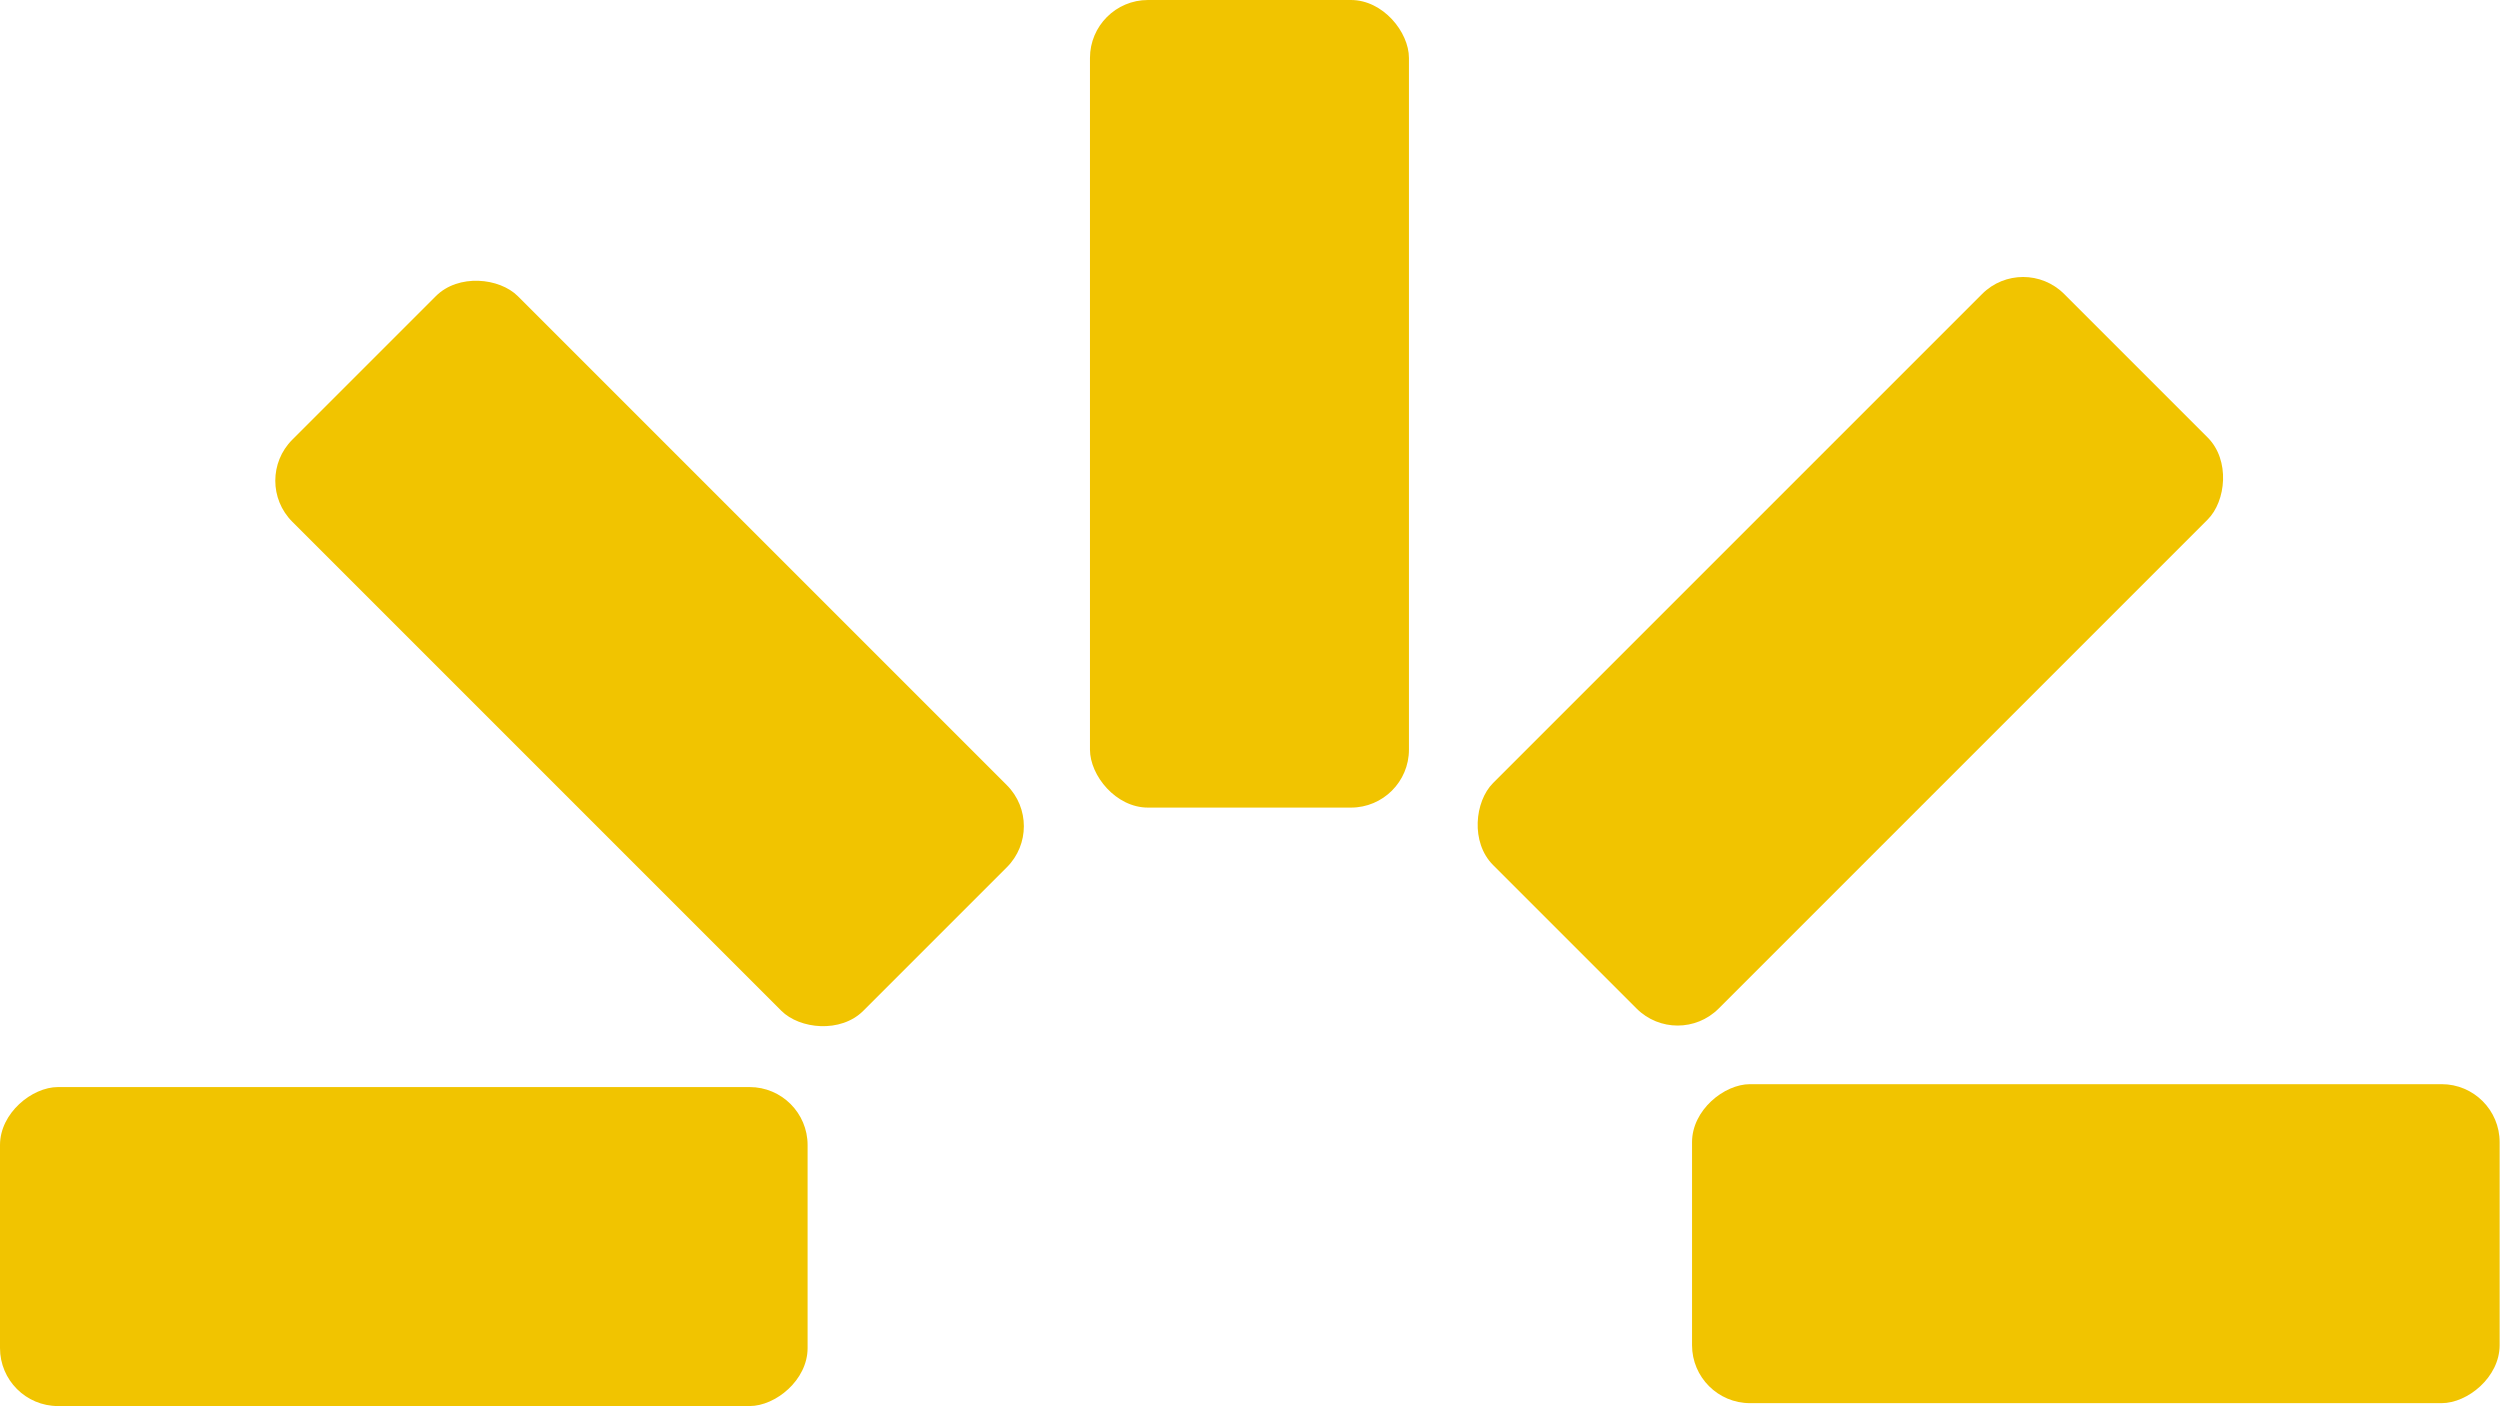
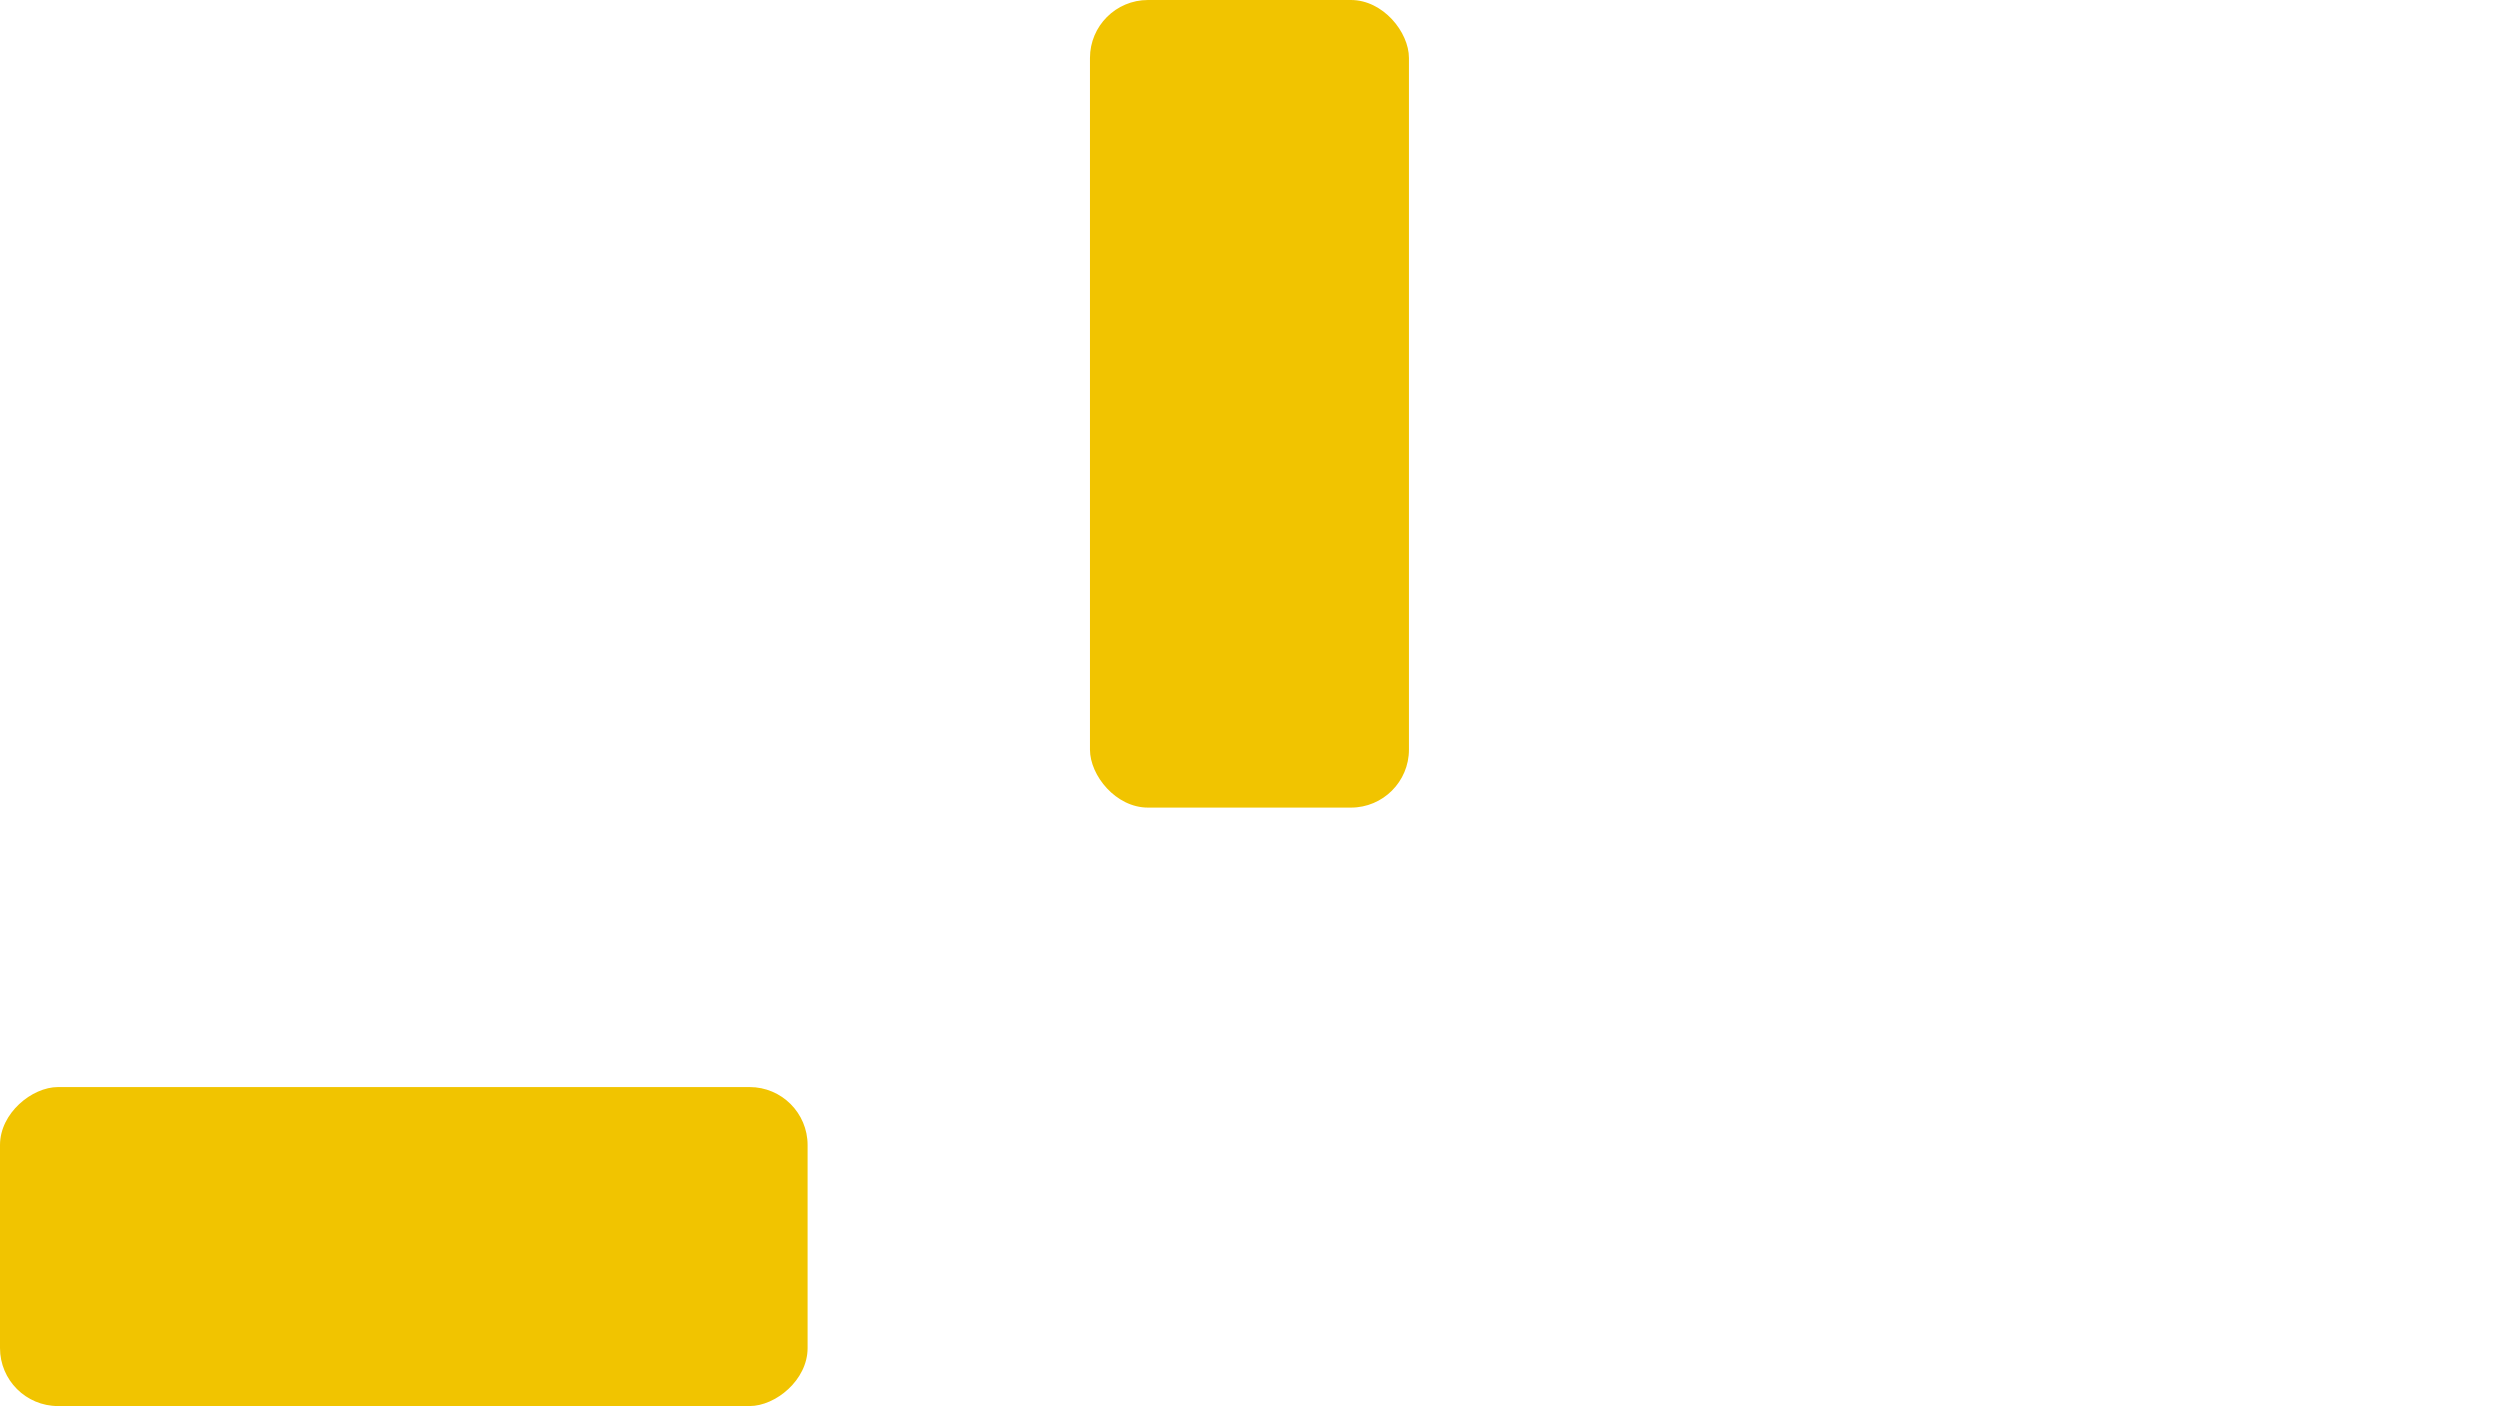
<svg xmlns="http://www.w3.org/2000/svg" viewBox="0 0 68.97 38.79">
  <defs>
    <style>.cls-1{fill:#f1c400;}</style>
  </defs>
  <g id="Layer_2" data-name="Layer 2">
    <g id="Layer_2-2" data-name="Layer 2">
-       <rect class="cls-1" x="53.42" y="23.18" width="8.8" height="22.28" rx="1.6" transform="translate(92.14 -23.51) rotate(90)" />
      <rect class="cls-1" x="30.07" width="8.8" height="22.28" rx="1.6" />
-       <rect class="cls-1" x="46.65" y="6.82" width="8.8" height="22.28" rx="1.6" transform="translate(27.65 -30.83) rotate(45)" />
      <rect class="cls-1" x="6.74" y="23.25" width="8.8" height="22.28" rx="1.6" transform="translate(-23.25 45.53) rotate(-90)" />
-       <rect class="cls-1" x="13.52" y="6.89" width="8.8" height="22.28" rx="1.6" transform="translate(-7.5 17.95) rotate(-45)" />
    </g>
  </g>
</svg>